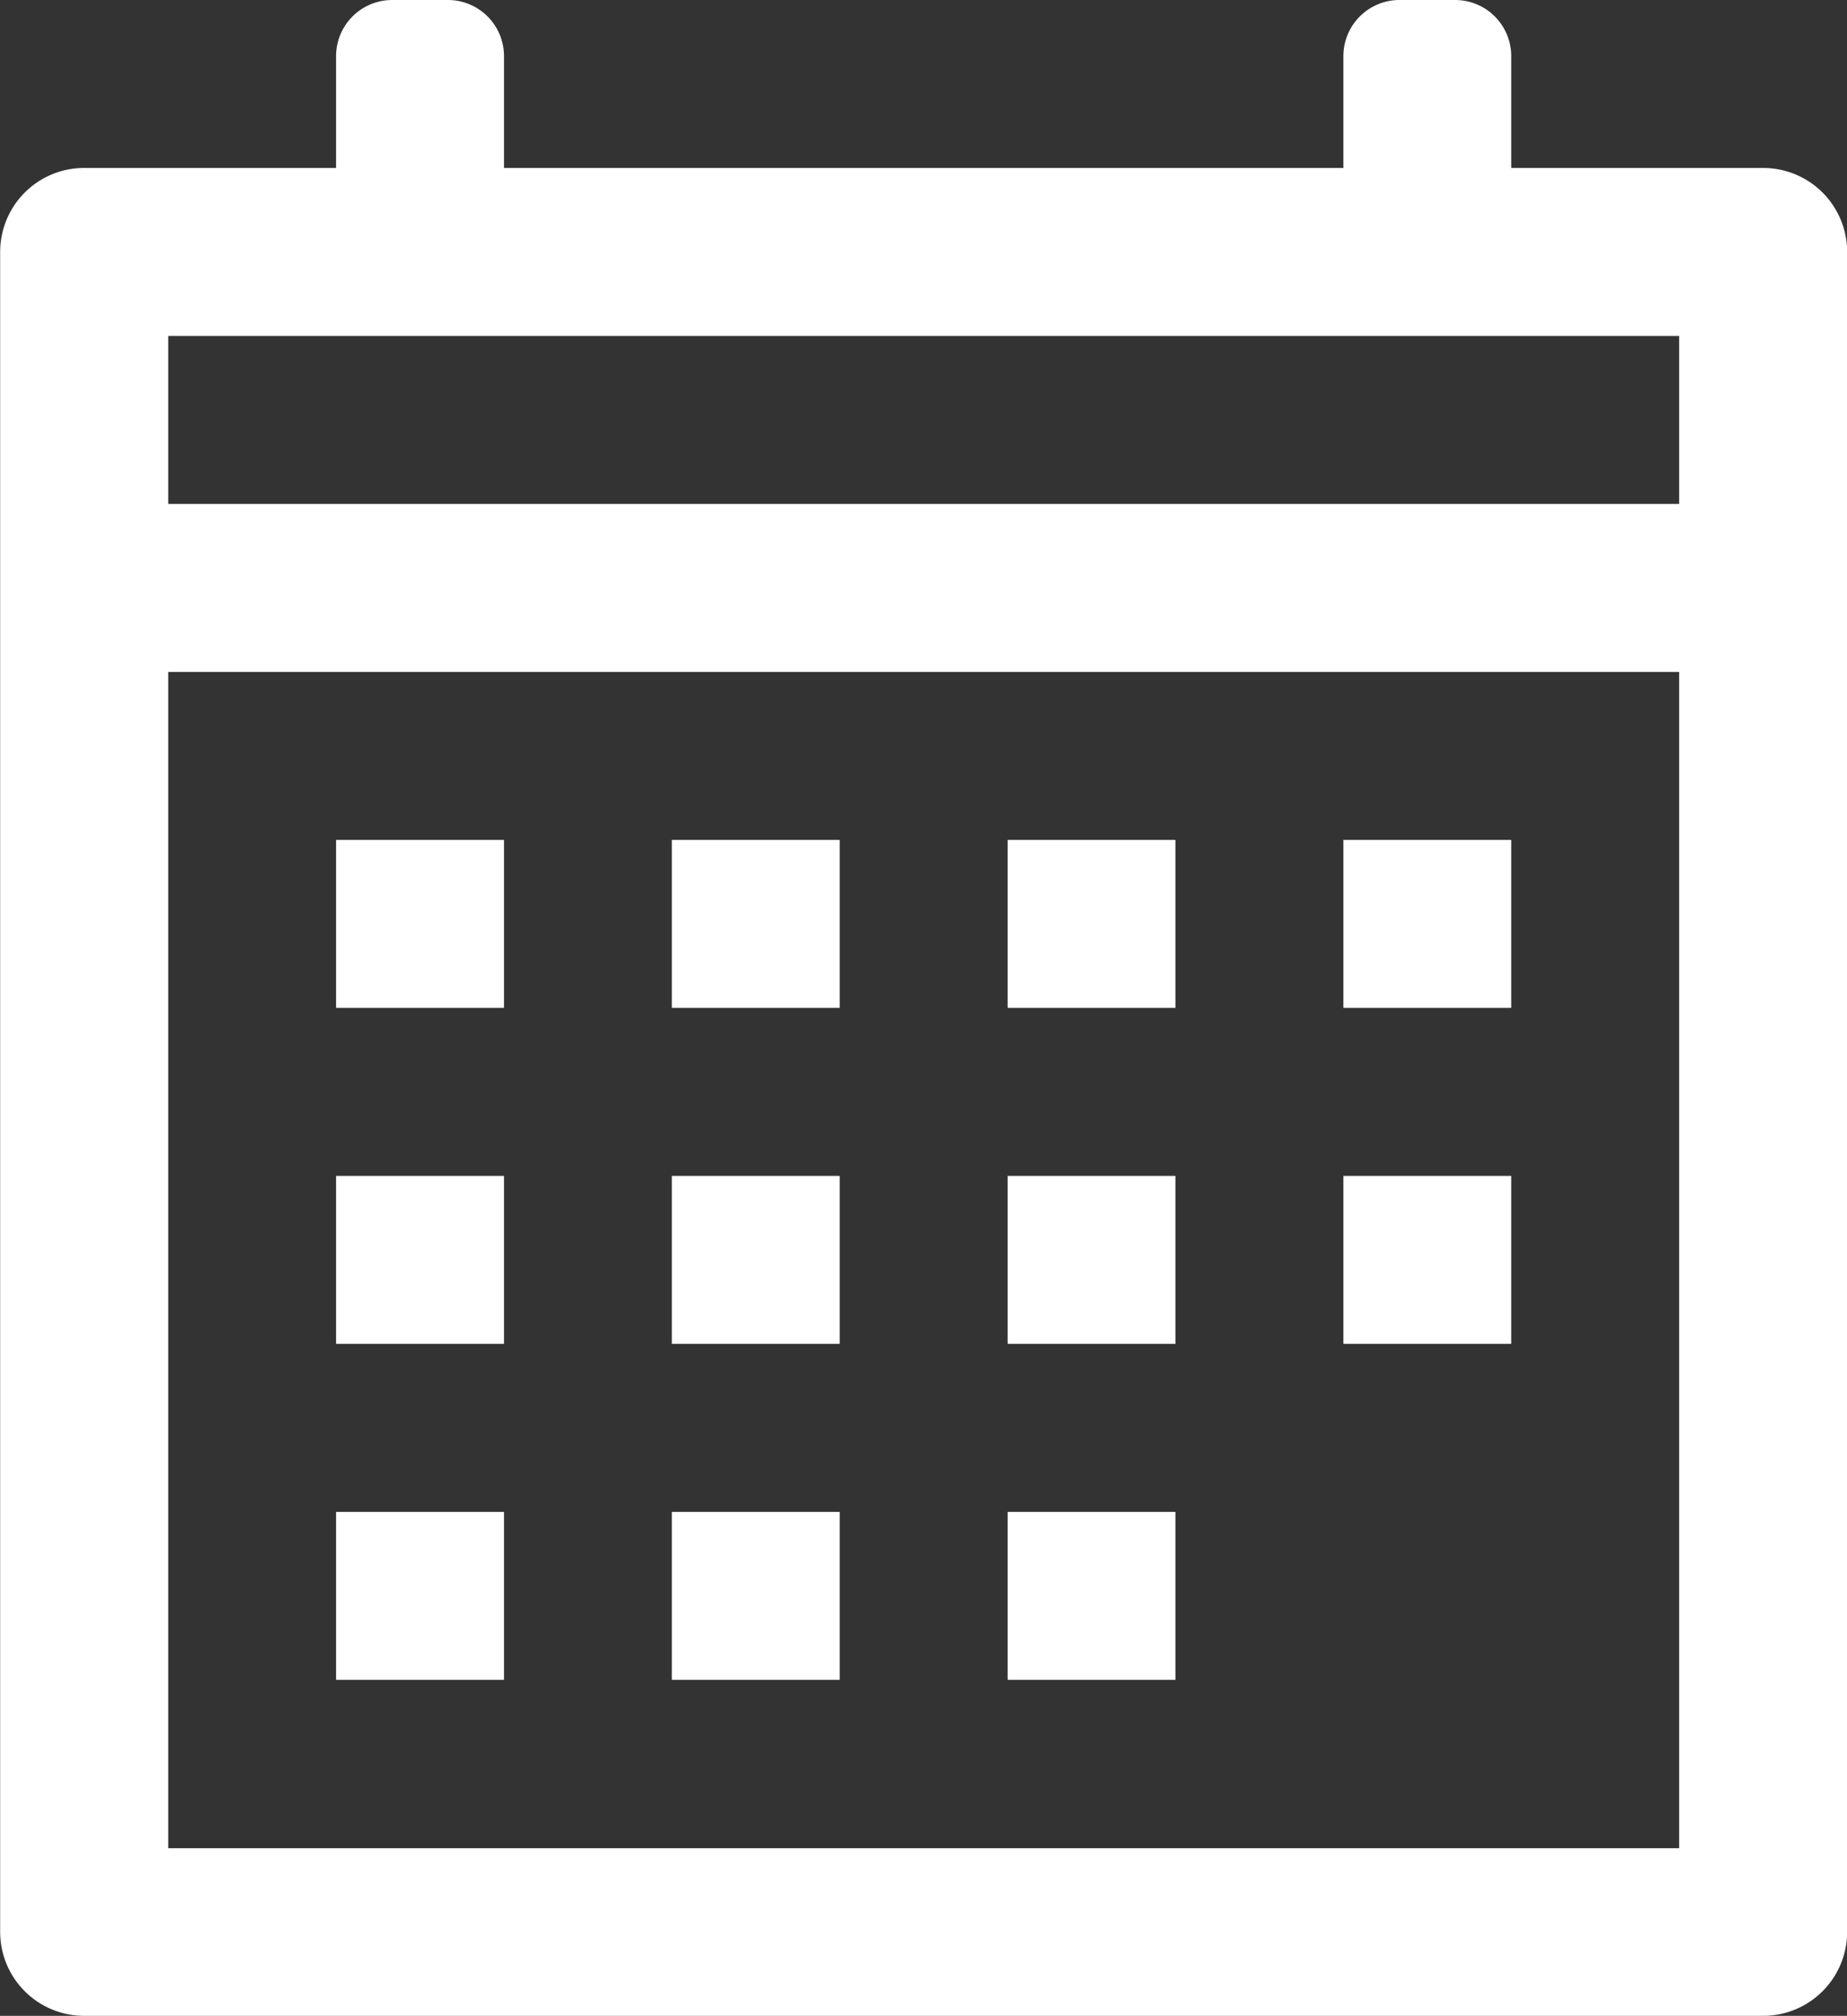
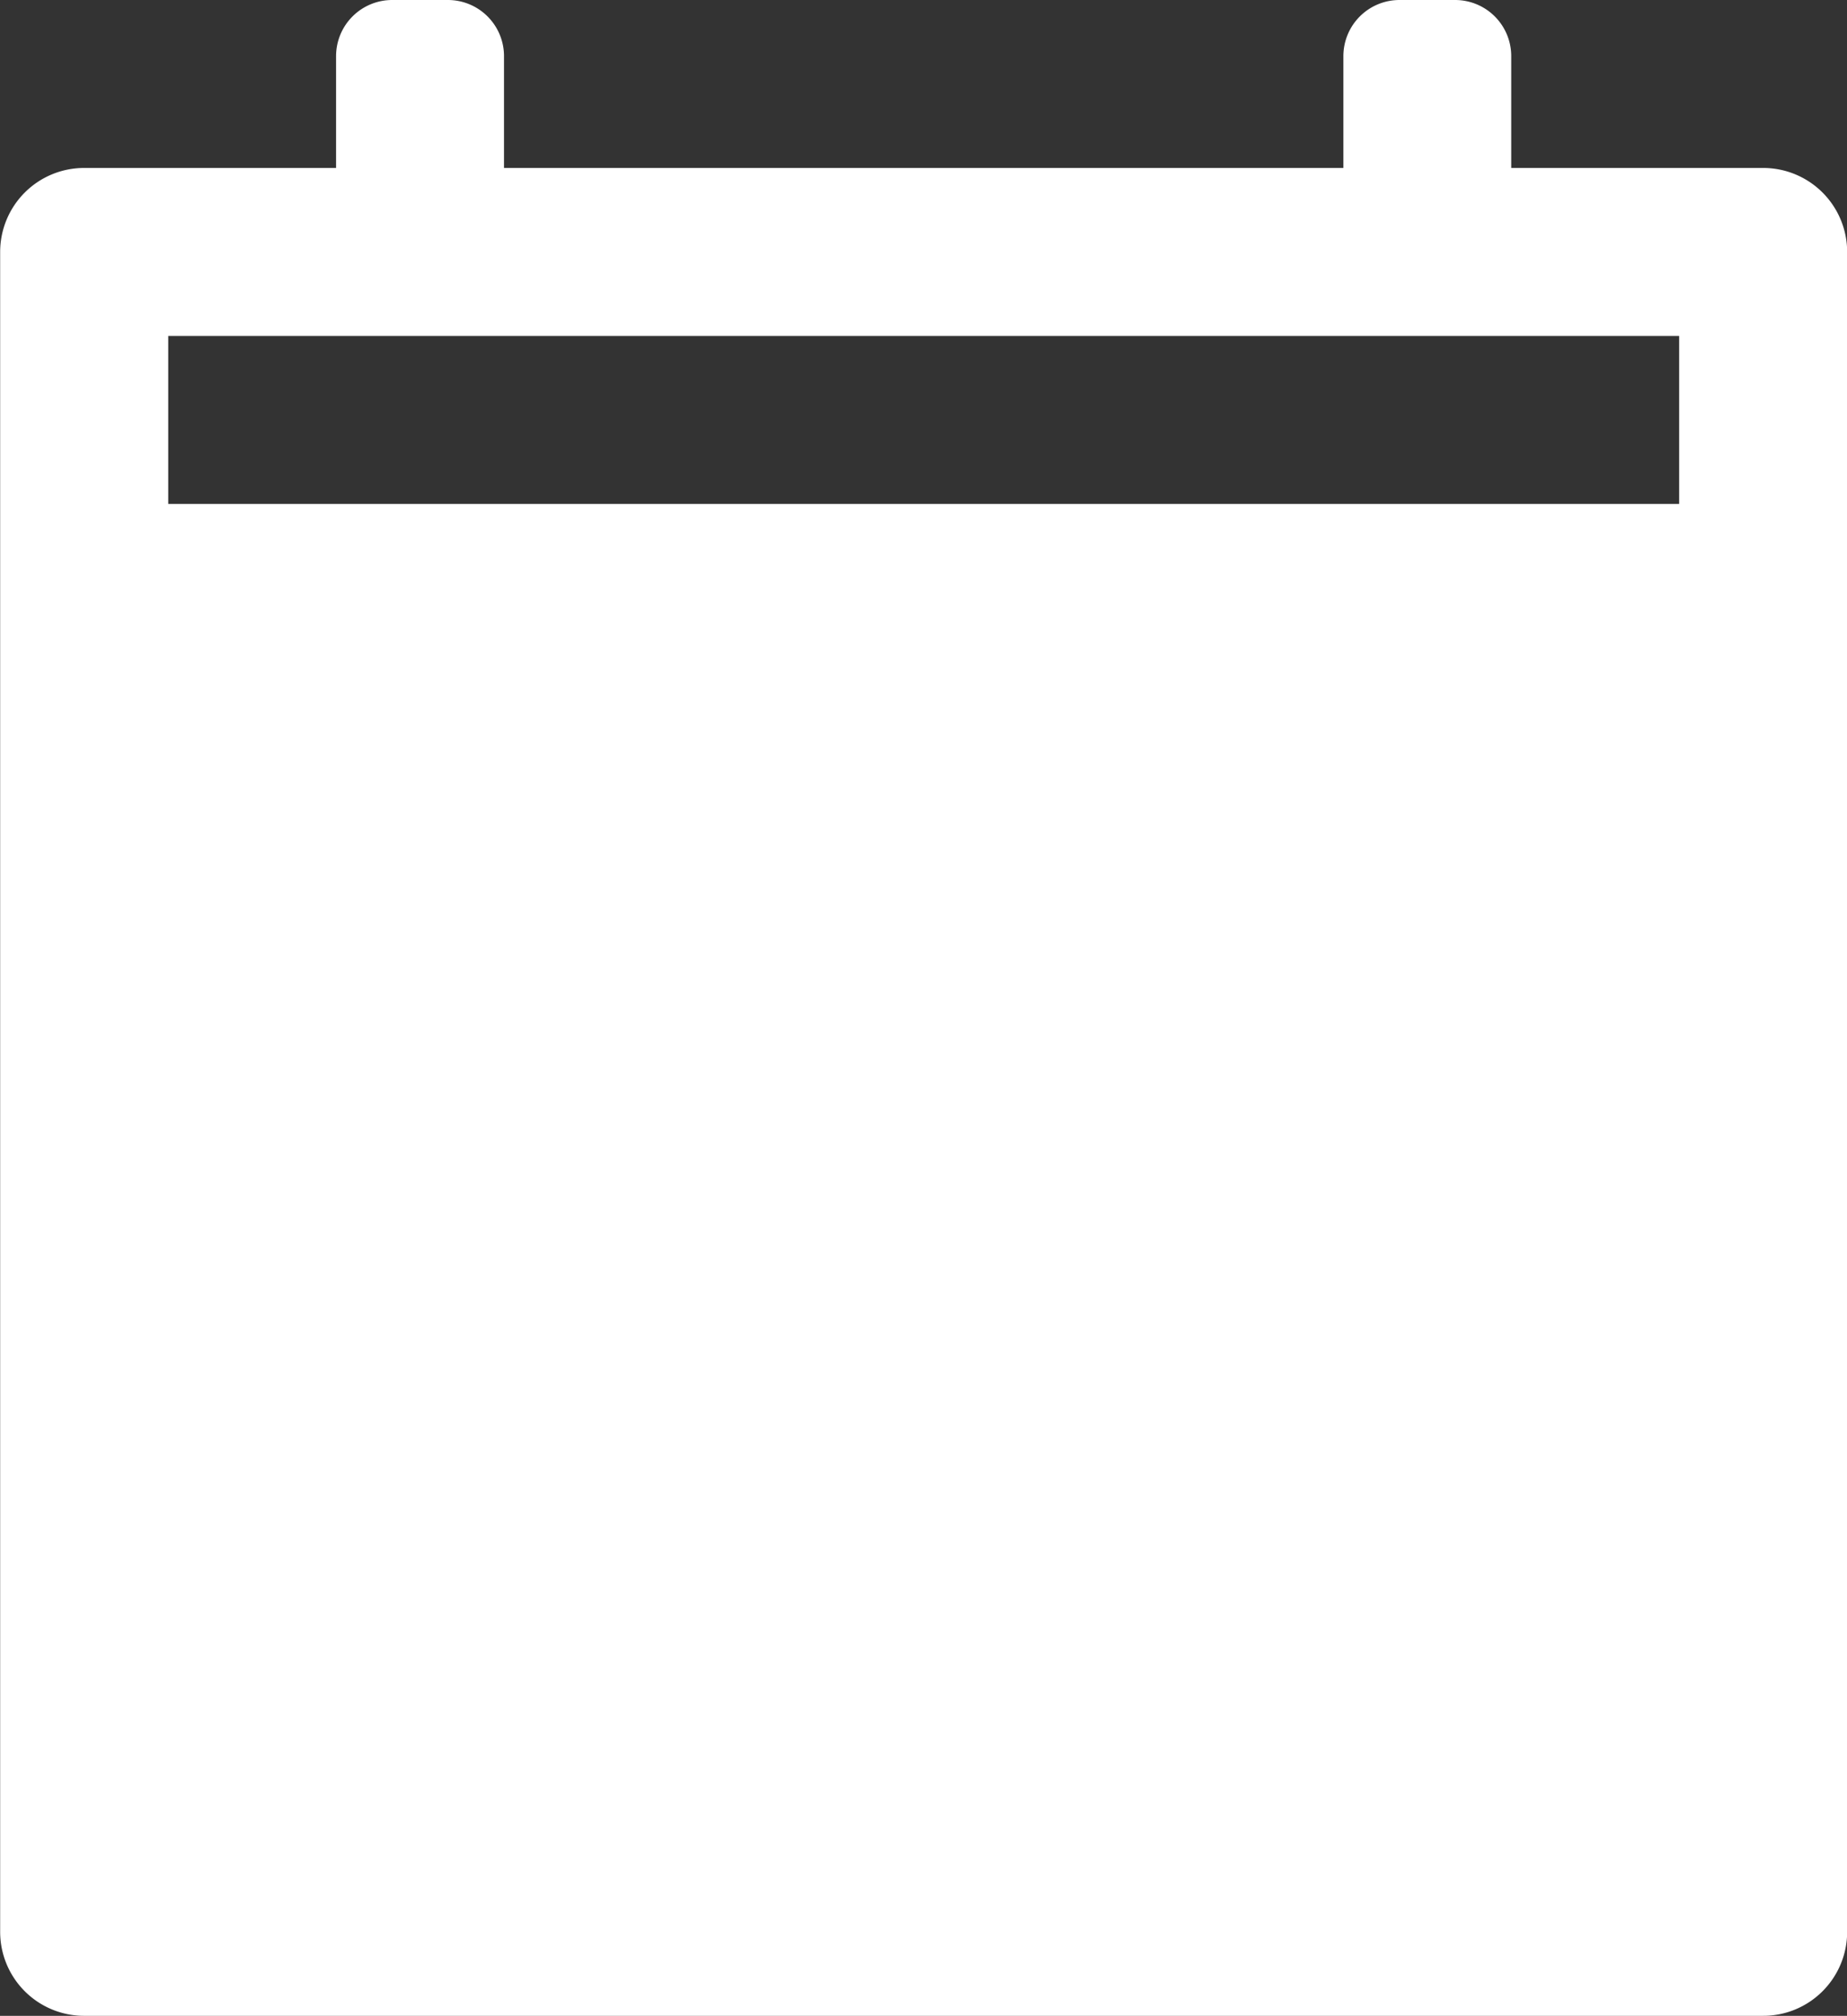
<svg xmlns="http://www.w3.org/2000/svg" width="24" height="26.177" viewBox="0 0 24 26.177">
  <rect x="0" y="0" width="24" height="26.177" fill="#333333" stroke="none" />
  <g transform="translate(-1.998 -2.002)">
-     <path d="M7.094,2a.729.729,0,0,0-.729.729V4.181H3.093A1.091,1.091,0,0,0,2,5.272V27.086a1.091,1.091,0,0,0,1.1,1.091H24.907A1.091,1.091,0,0,0,26,27.086V5.272a1.091,1.091,0,0,0-1.091-1.091H21.635V2.729A.729.729,0,0,0,20.907,2h-.724a.729.729,0,0,0-.729.729V4.181H8.547V2.729A.729.729,0,0,0,7.818,2ZM4.184,6.363H23.817V8.544H4.184Zm0,4.363H23.817V26H4.184Zm2.181,2.181v2.181H8.547V12.907Zm4.363,0v2.181h2.181V12.907Zm4.363,0v2.181h2.181V12.907Zm4.363,0v2.181h2.181V12.907ZM6.365,17.27v2.181H8.547V17.27Zm4.363,0v2.181h2.181V17.27Zm4.363,0v2.181h2.181V17.27Zm4.363,0v2.181h2.181V17.27ZM6.365,21.633v2.181H8.547V21.633Zm4.363,0v2.181h2.181V21.633Zm4.363,0v2.181h2.181V21.633Z" transform="translate(0 0.002)" fill="#fff" />
+     <path d="M7.094,2a.729.729,0,0,0-.729.729V4.181H3.093A1.091,1.091,0,0,0,2,5.272V27.086a1.091,1.091,0,0,0,1.1,1.091H24.907A1.091,1.091,0,0,0,26,27.086V5.272a1.091,1.091,0,0,0-1.091-1.091H21.635V2.729A.729.729,0,0,0,20.907,2h-.724a.729.729,0,0,0-.729.729V4.181H8.547V2.729A.729.729,0,0,0,7.818,2ZM4.184,6.363H23.817V8.544H4.184Zm0,4.363V26H4.184Zm2.181,2.181v2.181H8.547V12.907Zm4.363,0v2.181h2.181V12.907Zm4.363,0v2.181h2.181V12.907Zm4.363,0v2.181h2.181V12.907ZM6.365,17.27v2.181H8.547V17.27Zm4.363,0v2.181h2.181V17.27Zm4.363,0v2.181h2.181V17.27Zm4.363,0v2.181h2.181V17.27ZM6.365,21.633v2.181H8.547V21.633Zm4.363,0v2.181h2.181V21.633Zm4.363,0v2.181h2.181V21.633Z" transform="translate(0 0.002)" fill="#fff" />
  </g>
</svg>